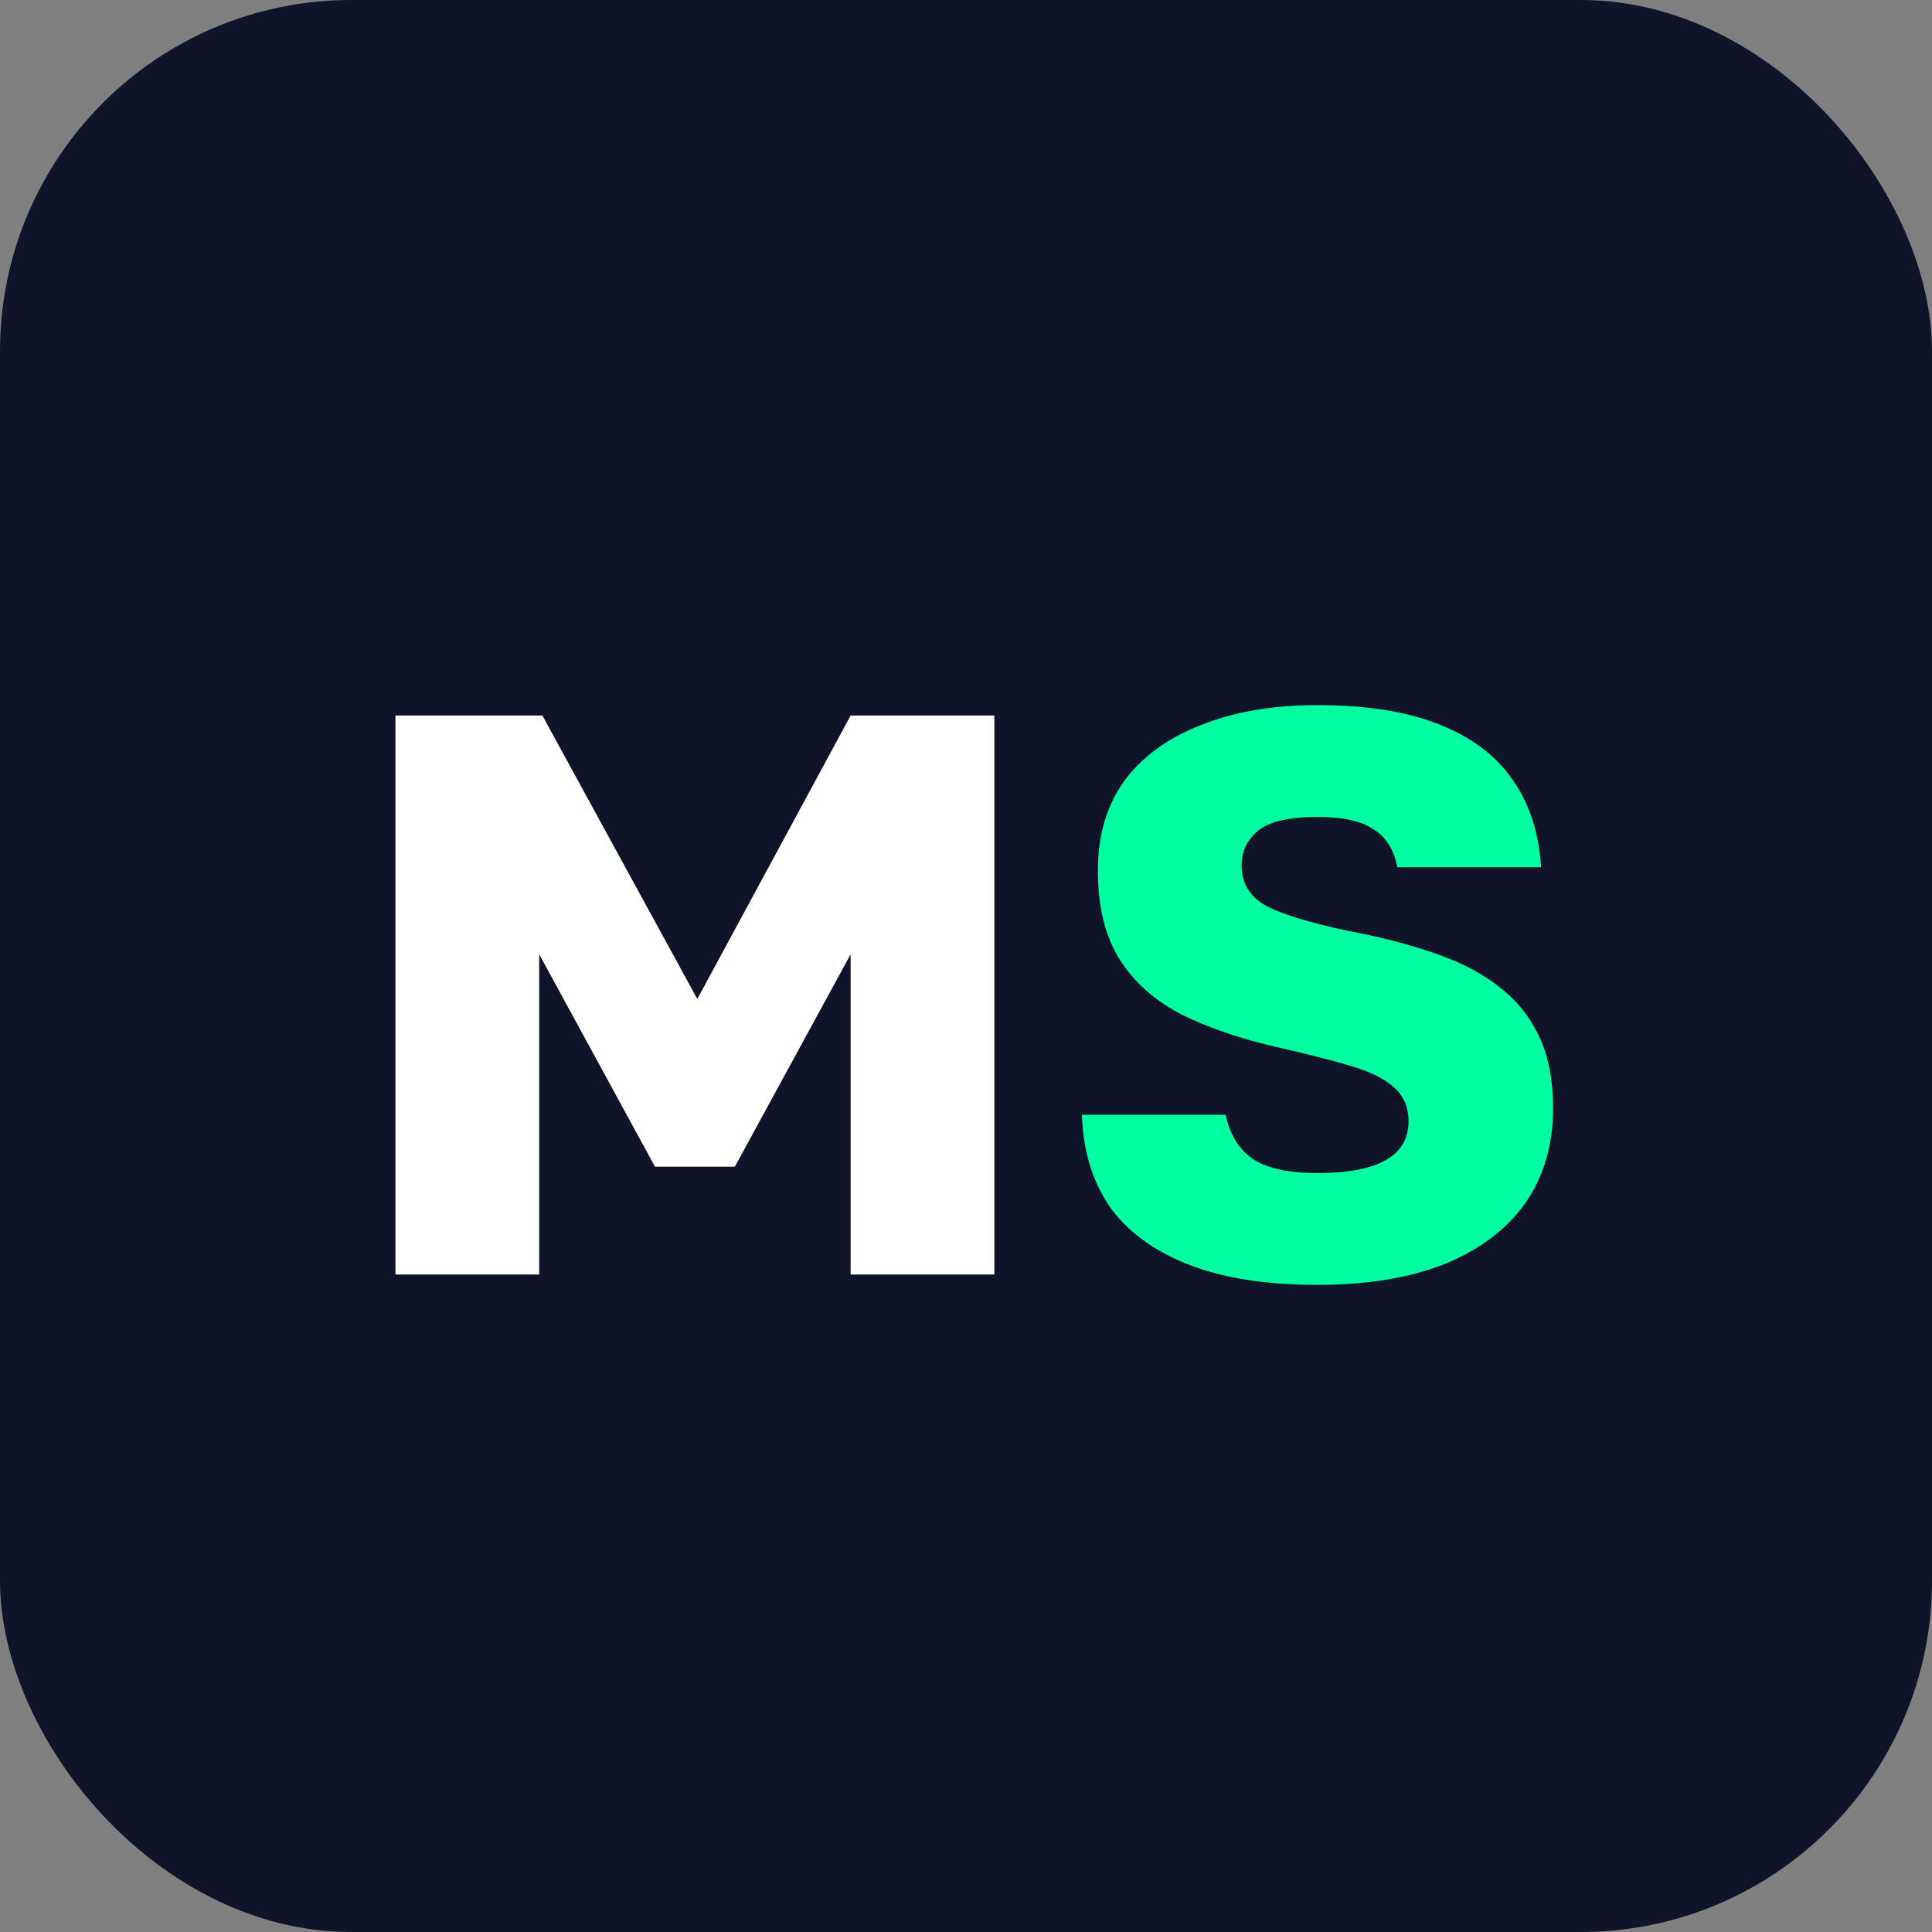
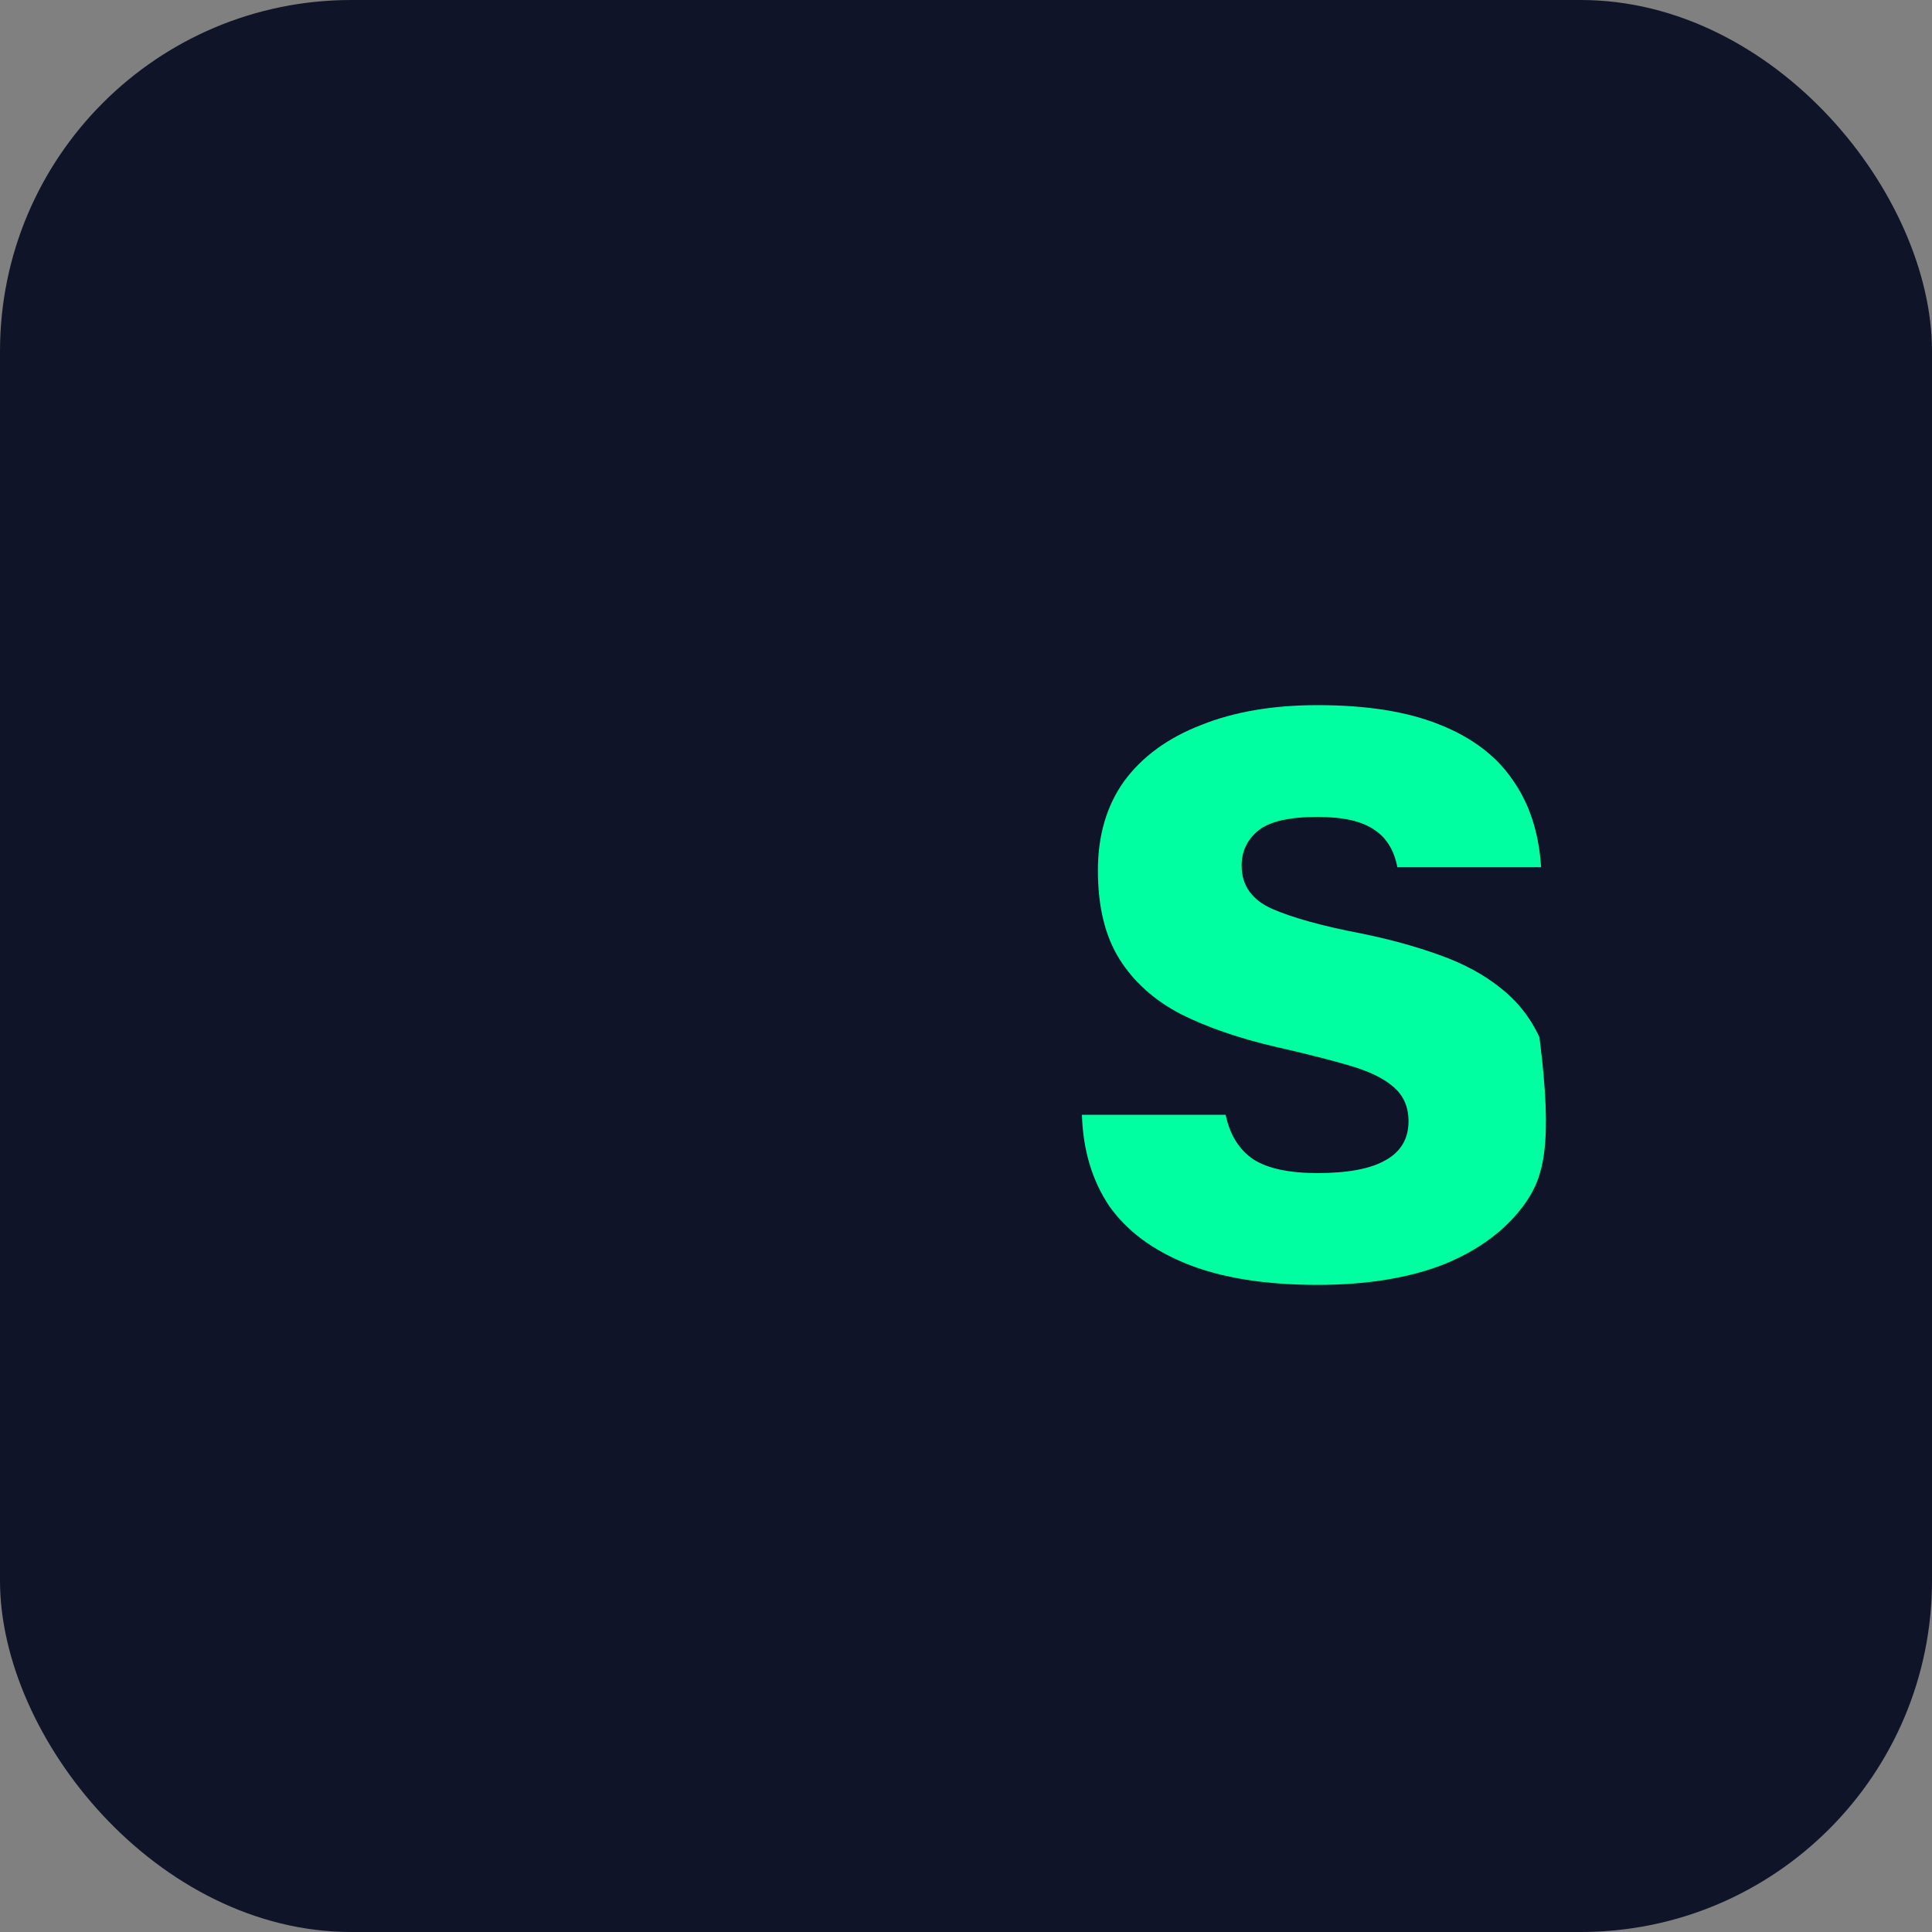
<svg xmlns="http://www.w3.org/2000/svg" width="165" height="165" viewBox="0 0 165 165" fill="none">
  <rect x="0" y="0" width="165" height="165" fill="#808080" stroke="none" />
  <rect width="165" height="165" rx="30" fill="#101428" />
-   <path d="M33.774 108.846V61.108H46.322L59.553 85.318L72.647 61.108H84.922V108.846H72.647V81.499L62.758 99.639H55.938L46.049 81.499V108.846H33.774Z" fill="white" />
-   <path d="M112.518 109.733C108.063 109.733 104.357 109.142 101.402 107.96C98.447 106.778 96.219 105.118 94.719 102.981C93.264 100.799 92.491 98.207 92.4 95.207H104.676C105.039 96.934 105.835 98.207 107.063 99.026C108.29 99.799 110.109 100.185 112.518 100.185C115.11 100.185 117.042 99.821 118.315 99.094C119.634 98.367 120.293 97.253 120.293 95.752C120.293 94.525 119.861 93.547 118.997 92.82C118.179 92.092 116.906 91.478 115.178 90.978C113.45 90.478 111.382 89.955 108.972 89.41C105.835 88.682 103.13 87.75 100.857 86.614C98.583 85.432 96.833 83.863 95.605 81.908C94.378 79.953 93.764 77.43 93.764 74.338C93.764 71.337 94.514 68.791 96.014 66.7C97.56 64.609 99.743 63.017 102.561 61.926C105.38 60.789 108.699 60.221 112.518 60.221C116.701 60.221 120.156 60.767 122.884 61.858C125.658 62.949 127.749 64.518 129.159 66.564C130.613 68.609 131.432 71.11 131.614 74.065H119.338C119.065 72.61 118.406 71.542 117.36 70.86C116.315 70.133 114.701 69.769 112.518 69.769C110.109 69.769 108.426 70.155 107.472 70.928C106.517 71.701 106.04 72.701 106.04 73.929C106.04 75.611 106.903 76.839 108.631 77.612C110.404 78.385 112.95 79.089 116.269 79.726C118.724 80.226 120.952 80.84 122.953 81.567C124.999 82.294 126.726 83.227 128.136 84.363C129.591 85.5 130.704 86.909 131.477 88.591C132.25 90.228 132.637 92.251 132.637 94.661C132.637 97.798 131.841 100.503 130.25 102.777C128.658 105.004 126.362 106.732 123.362 107.96C120.361 109.142 116.747 109.733 112.518 109.733Z" fill="#00FFA0" />
+   <path d="M112.518 109.733C108.063 109.733 104.357 109.142 101.402 107.96C98.447 106.778 96.219 105.118 94.719 102.981C93.264 100.799 92.491 98.207 92.4 95.207H104.676C105.039 96.934 105.835 98.207 107.063 99.026C108.29 99.799 110.109 100.185 112.518 100.185C115.11 100.185 117.042 99.821 118.315 99.094C119.634 98.367 120.293 97.253 120.293 95.752C120.293 94.525 119.861 93.547 118.997 92.82C118.179 92.092 116.906 91.478 115.178 90.978C113.45 90.478 111.382 89.955 108.972 89.41C105.835 88.682 103.13 87.75 100.857 86.614C98.583 85.432 96.833 83.863 95.605 81.908C94.378 79.953 93.764 77.43 93.764 74.338C93.764 71.337 94.514 68.791 96.014 66.7C97.56 64.609 99.743 63.017 102.561 61.926C105.38 60.789 108.699 60.221 112.518 60.221C116.701 60.221 120.156 60.767 122.884 61.858C125.658 62.949 127.749 64.518 129.159 66.564C130.613 68.609 131.432 71.11 131.614 74.065H119.338C119.065 72.61 118.406 71.542 117.36 70.86C116.315 70.133 114.701 69.769 112.518 69.769C110.109 69.769 108.426 70.155 107.472 70.928C106.517 71.701 106.04 72.701 106.04 73.929C106.04 75.611 106.903 76.839 108.631 77.612C110.404 78.385 112.95 79.089 116.269 79.726C118.724 80.226 120.952 80.84 122.953 81.567C124.999 82.294 126.726 83.227 128.136 84.363C129.591 85.5 130.704 86.909 131.477 88.591C132.637 97.798 131.841 100.503 130.25 102.777C128.658 105.004 126.362 106.732 123.362 107.96C120.361 109.142 116.747 109.733 112.518 109.733Z" fill="#00FFA0" />
</svg>